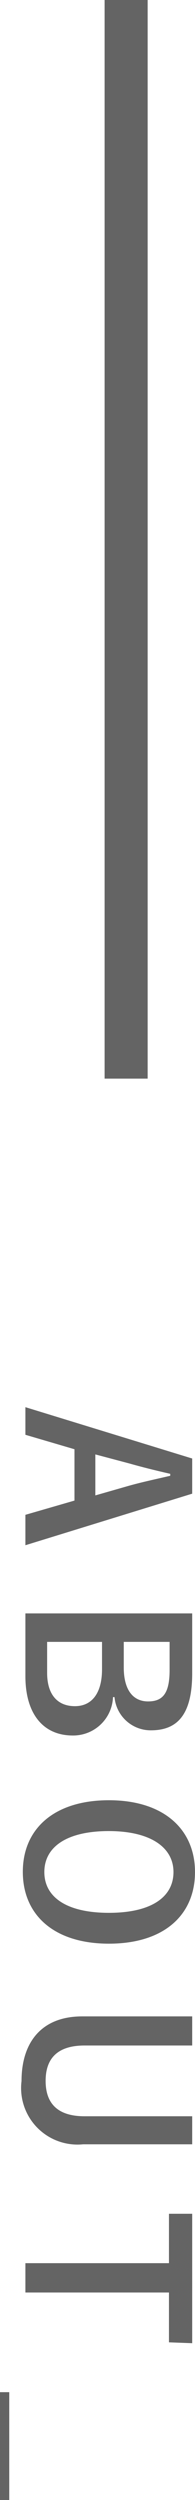
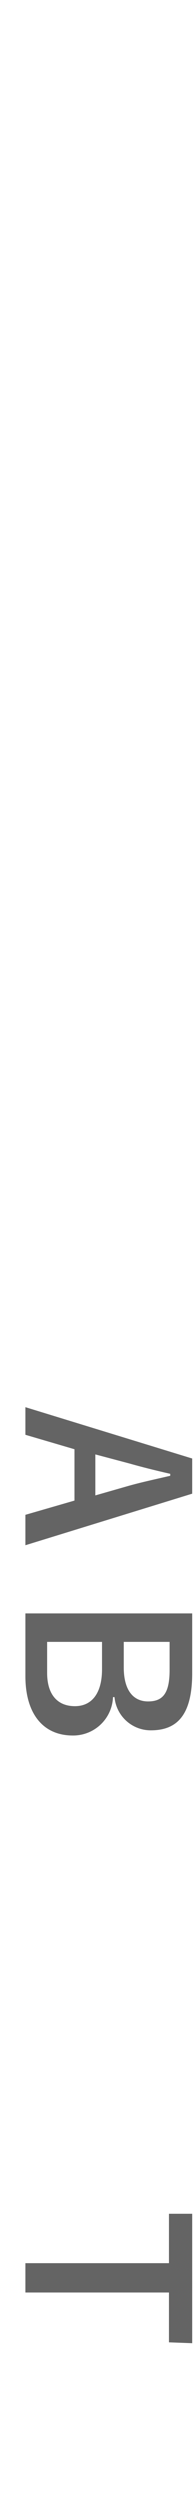
<svg xmlns="http://www.w3.org/2000/svg" viewBox="0 0 9.06 115.89" width="9.06" height="115.89">
  <defs>
    <style>.cls-1{fill:#646464;}</style>
  </defs>
  <g>
    <g id="tx">
      <path class="cls-1" d="M1.18,71.63V70.22l2.28-.66V67.18l-2.28-.67V65.23l7.75,2.38v1.63ZM6,68.87c.61-.17,1.18-.29,1.91-.46v-.09c-.74-.17-1.3-.31-1.9-.48l-1.58-.42v1.9Z" />
      <path class="cls-1" d="M8.93,77.56c0,1.94-.7,2.65-1.92,2.65a1.69,1.69,0,0,1-1.69-1.54H5.25a1.85,1.85,0,0,1-1.87,1.78c-1.37,0-2.2-1-2.2-2.75V74.79H8.93ZM2.19,76.11v1.44c0,1,.48,1.54,1.29,1.54s1.26-.63,1.26-1.71V76.11Zm3.56,0v1.18c0,1.06.44,1.58,1.13,1.58s1-.38,1-1.46v-1.3Z" />
-       <path class="cls-1" d="M5.06,90.1c-2.56,0-4-1.34-4-3.33s1.45-3.32,4-3.32,4,1.35,4,3.33S7.63,90.1,5.06,90.1Zm0-5.22c-2,0-3,.76-3,1.9s1,1.89,3,1.89,3-.75,3-1.89S7,84.88,5.05,84.88Z" />
-       <path class="cls-1" d="M3.86,99.4A2.62,2.62,0,0,1,1,96.47c0-1.8.93-3,2.82-3H8.93v1.35h-5c-1.27,0-1.81.61-1.81,1.64s.54,1.64,1.81,1.64H8.93V99.4Z" />
      <path class="cls-1" d="M7.85,108.58v-2.31H1.18v-1.36H7.85v-2.29H8.93v6Z" />
-       <path class="cls-1" d="M0,115.89v-5H.43v5Z" />
-       <rect class="cls-1" x="-19.14" y="24" width="50" height="2" transform="translate(30.86 19.14) rotate(90)" />
    </g>
  </g>
</svg>